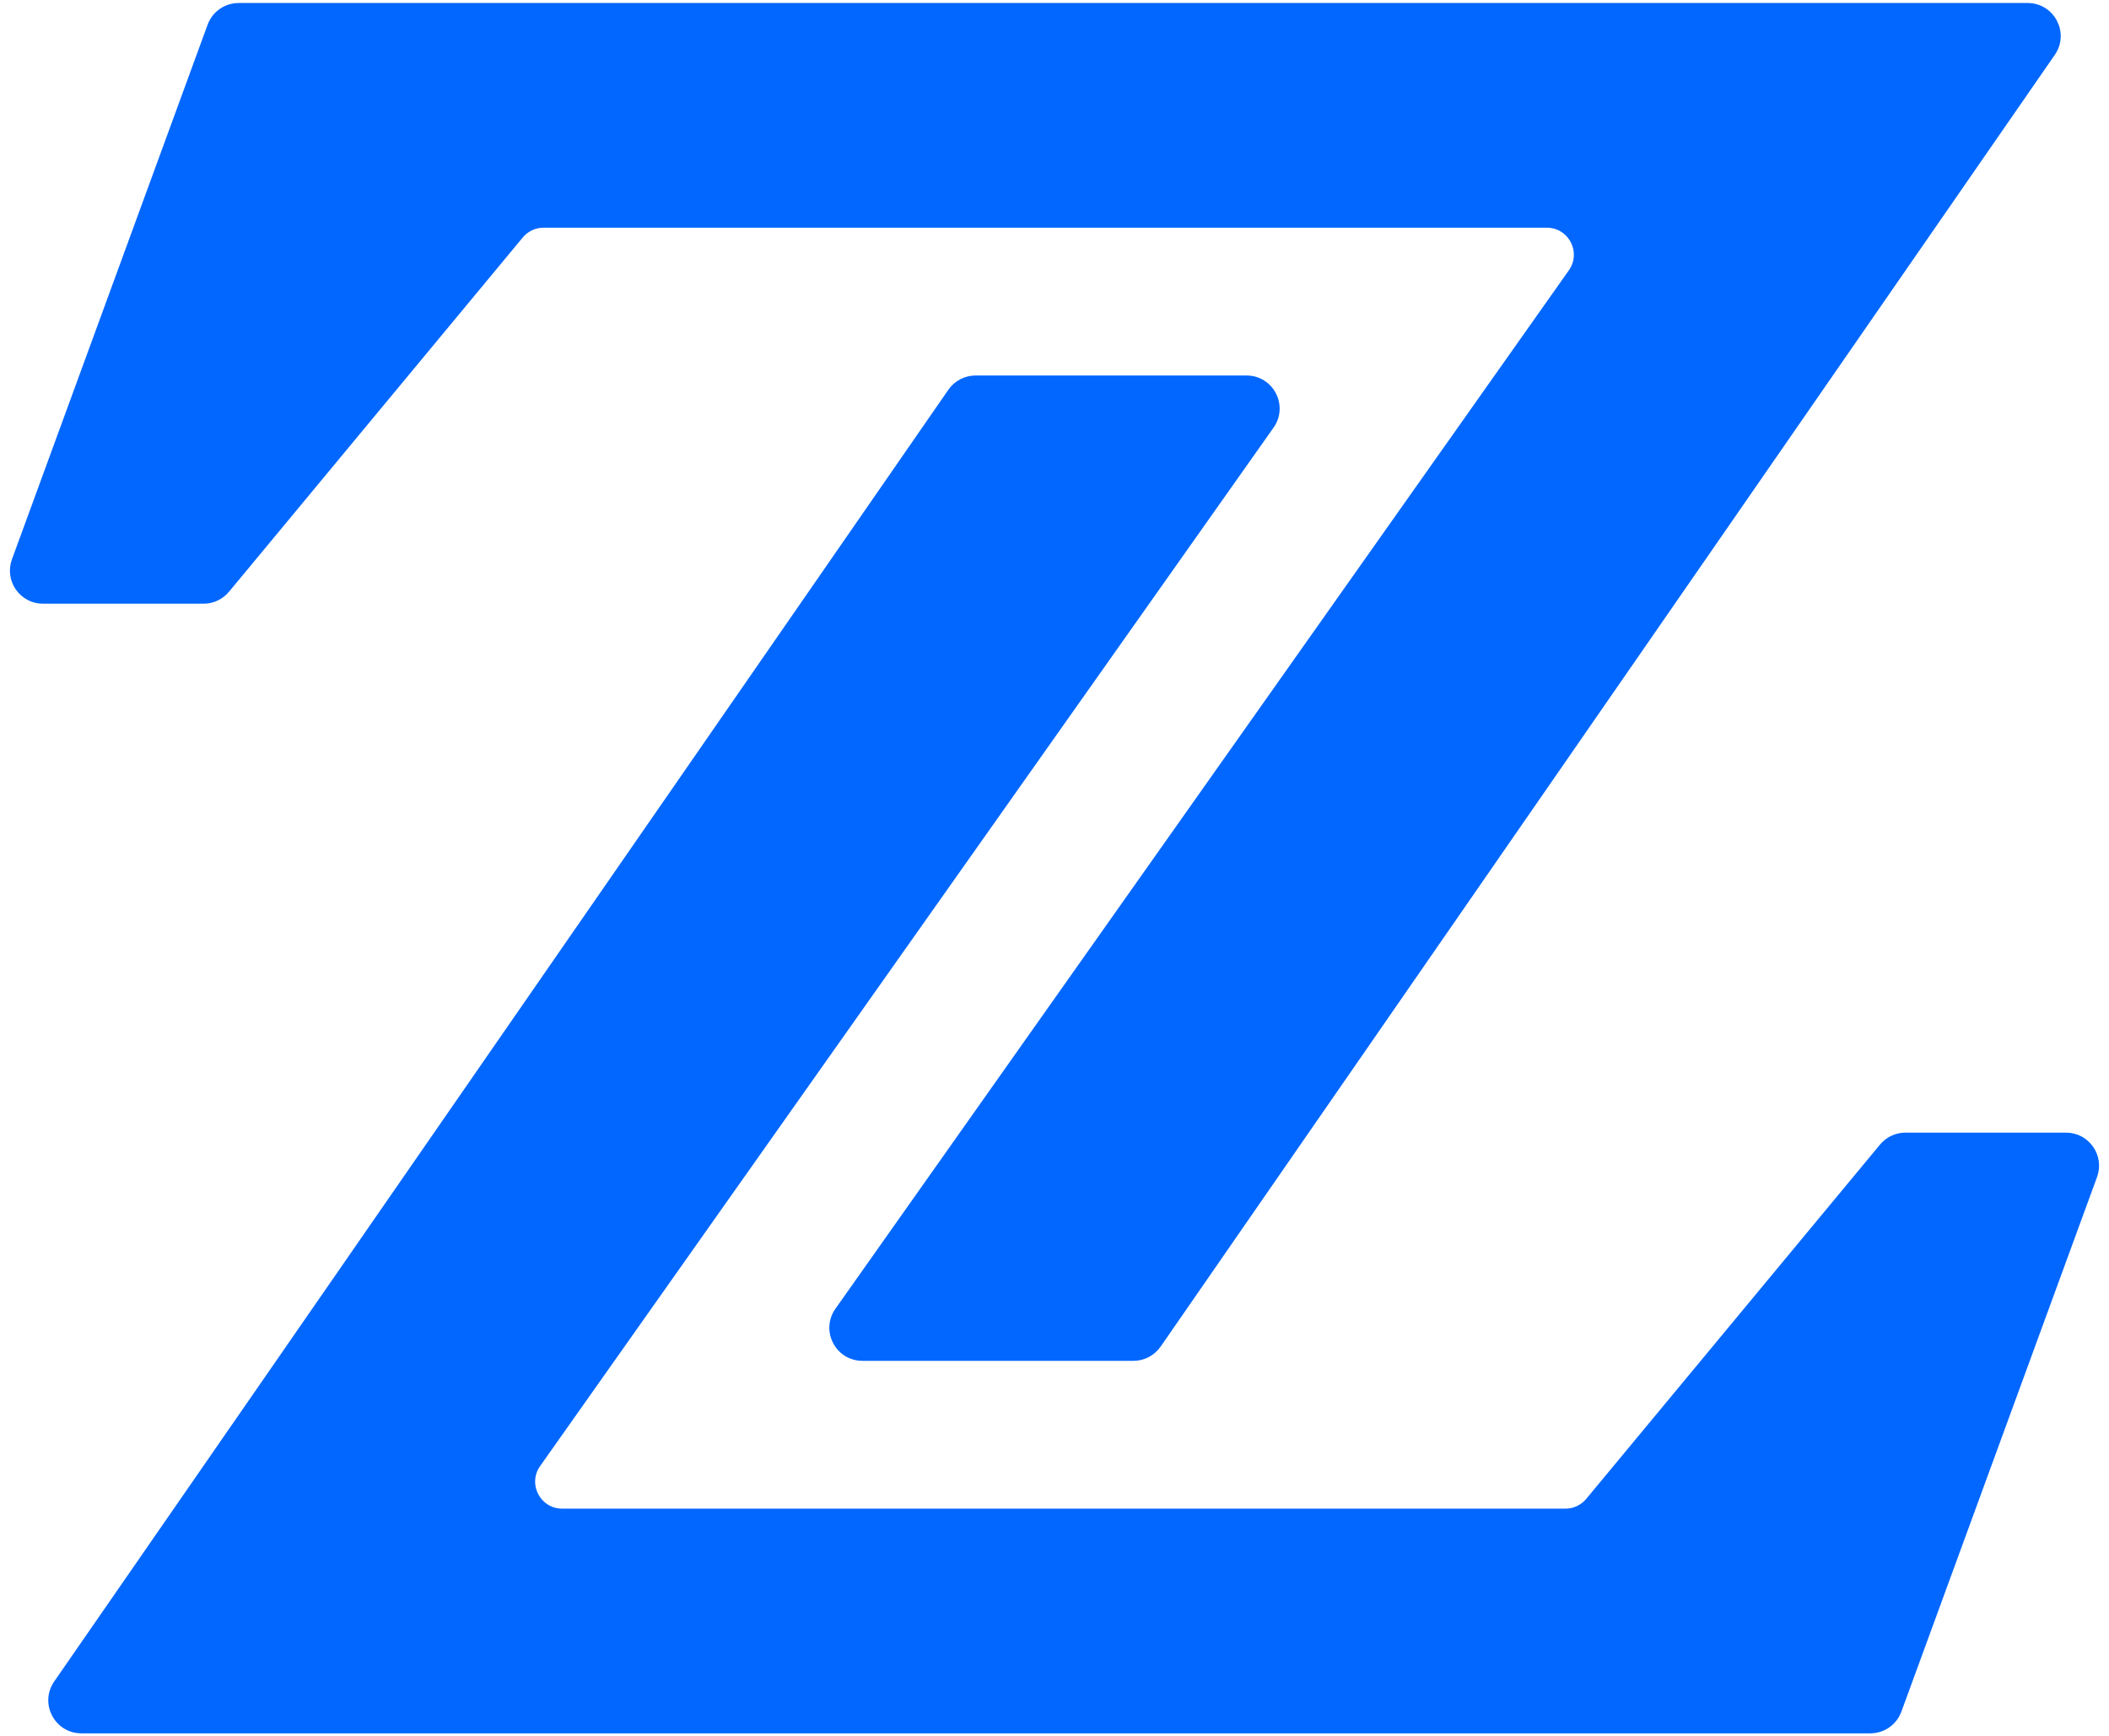
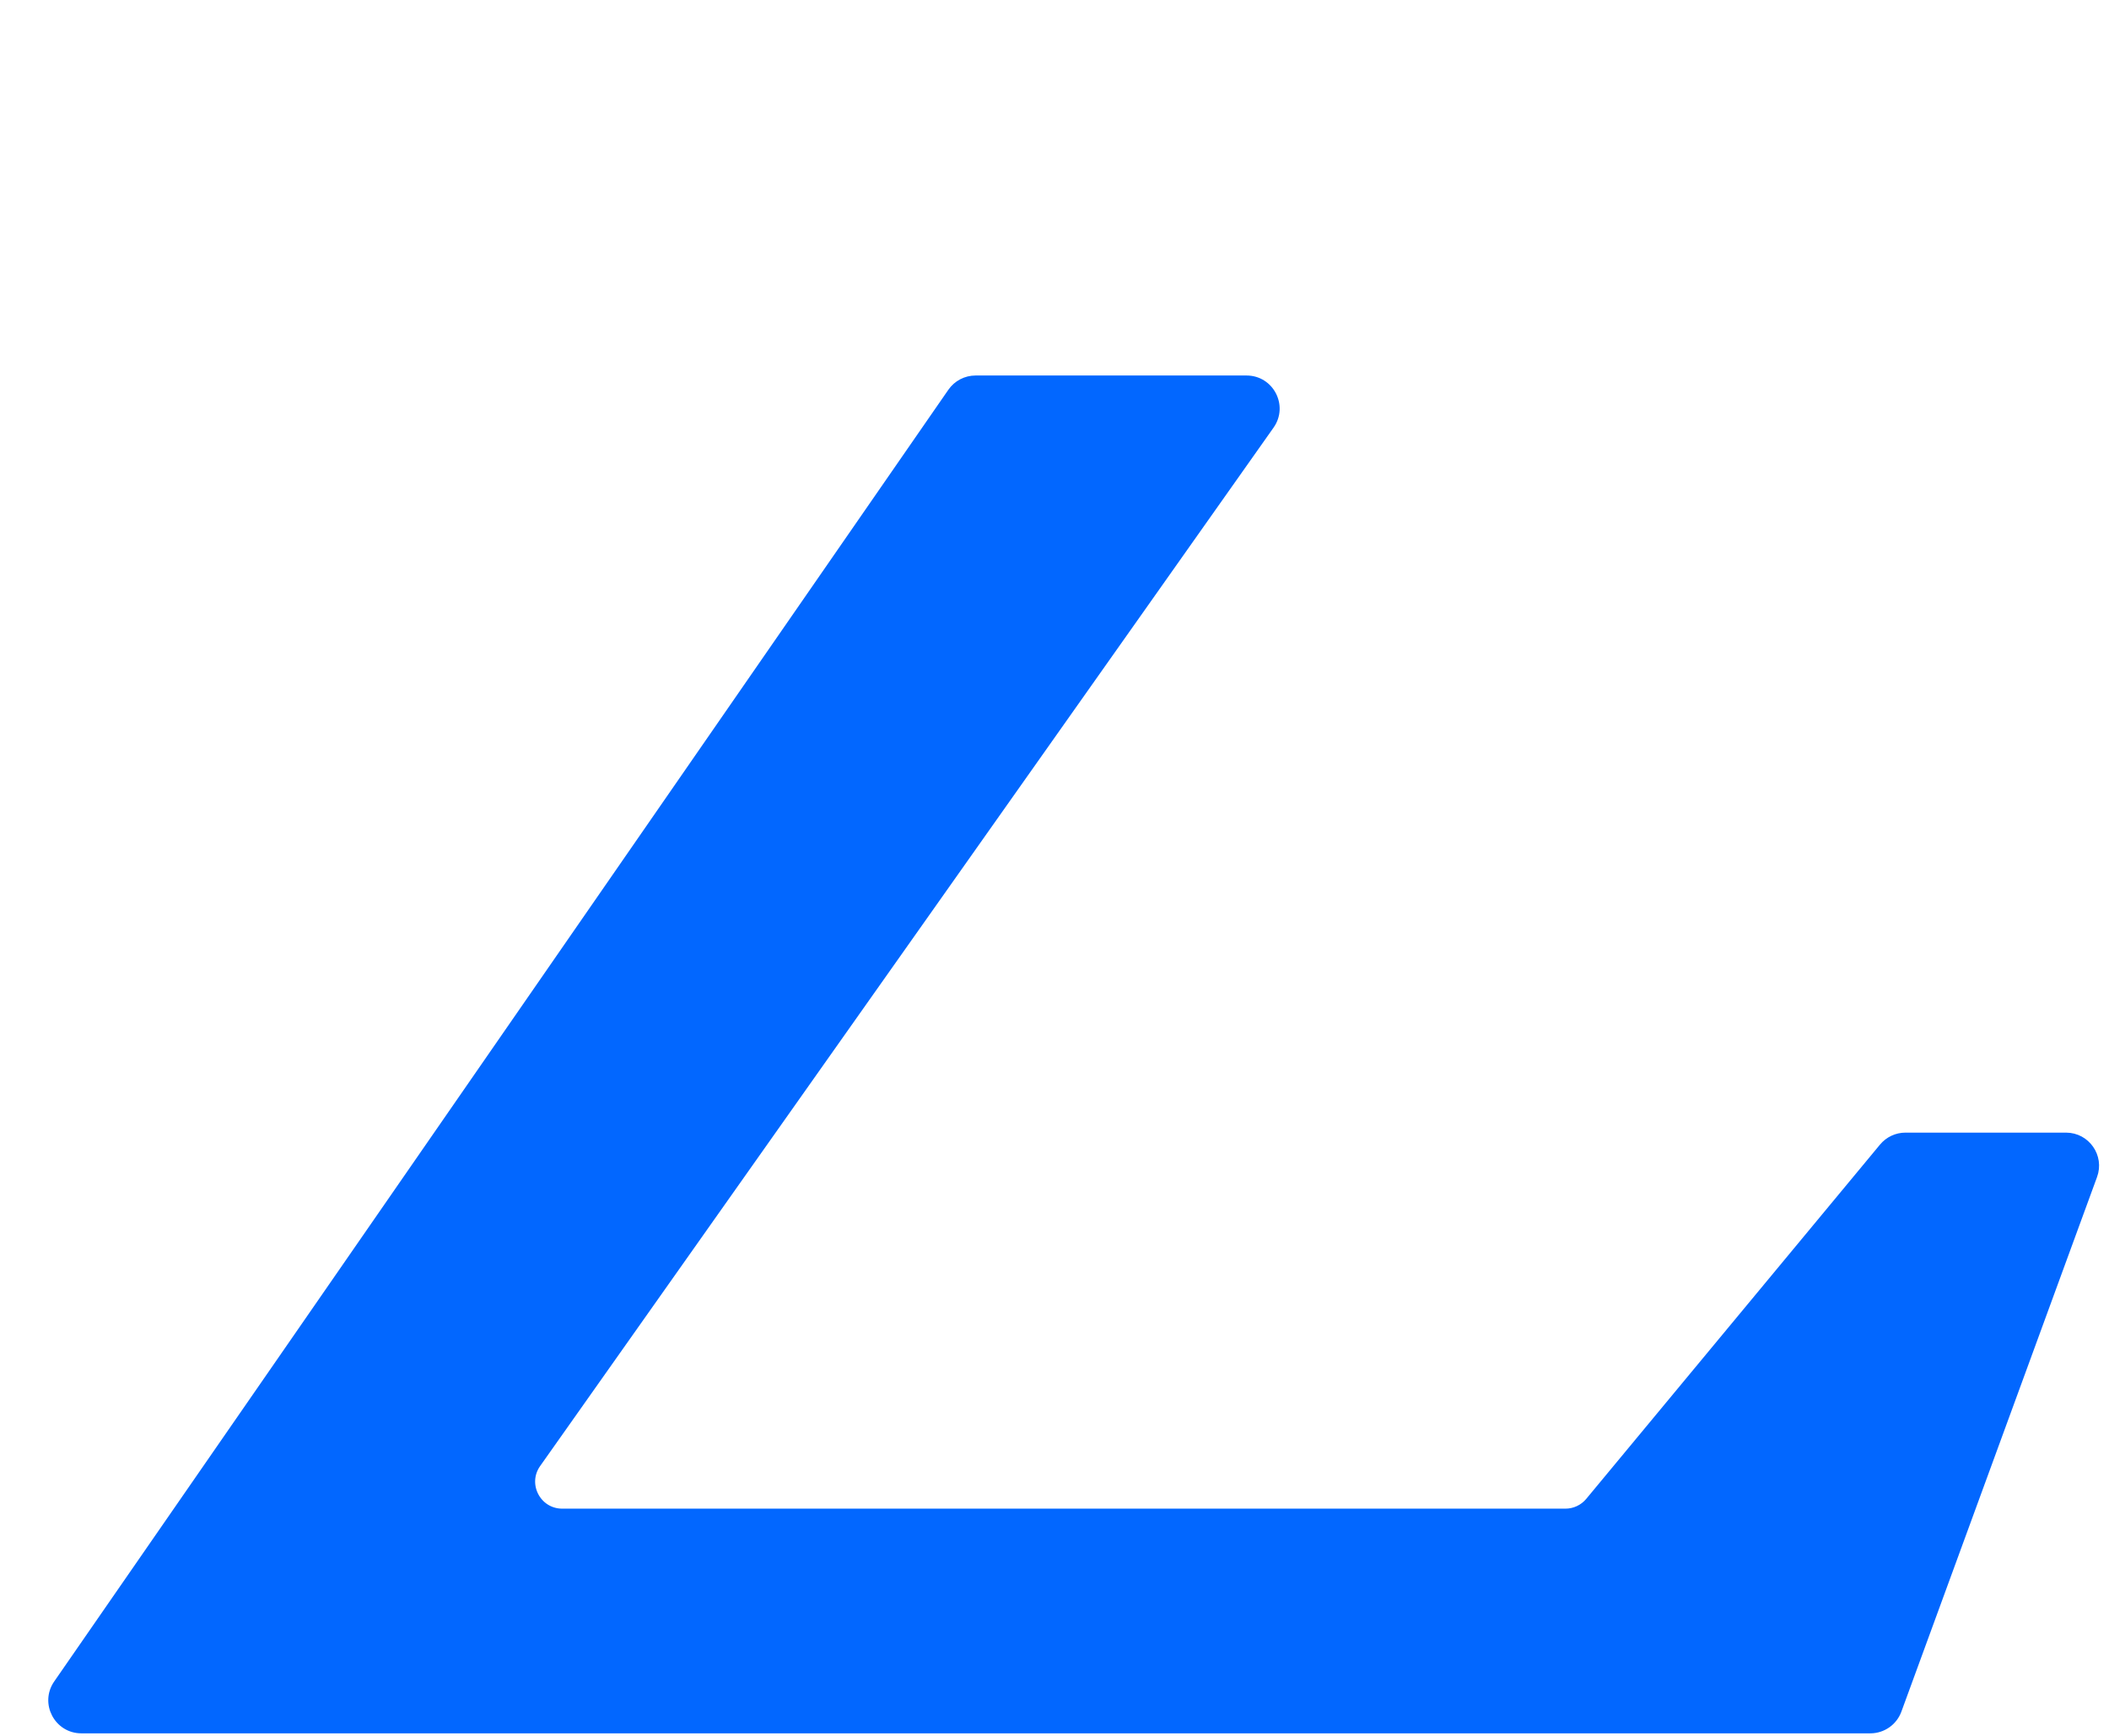
<svg xmlns="http://www.w3.org/2000/svg" width="351" height="289" viewBox="0 0 351 289" fill="none">
-   <path d="M86.617 39.206L37.724 98.175C36.774 99.32 35.363 99.984 33.875 99.984H7.154C3.68 99.984 1.265 96.528 2.459 93.265L35.023 4.282C35.745 2.311 37.62 1 39.719 1H337.458C341.491 1 343.865 5.53 341.569 8.846L192.751 223.846C191.817 225.195 190.281 226 188.64 226H143.534C139.48 226 137.111 221.428 139.45 218.116L261.512 45.281C263.851 41.969 261.483 37.397 257.428 37.397H90.466C88.977 37.397 87.567 38.06 86.617 39.206Z" fill="#0267FF" stroke="#0267FF" />
  <path d="M264.383 249.794L313.276 190.825C314.226 189.679 315.637 189.017 317.125 189.017H343.846C347.32 189.017 349.735 192.472 348.541 195.735L315.976 284.718C315.255 286.689 313.38 288 311.281 288L13.542 288C9.509 288 7.135 283.47 9.431 280.154L158.249 65.154C159.183 63.805 160.719 63 162.36 63H207.466C211.52 63 213.889 67.572 211.55 70.884L89.488 243.719C87.148 247.031 89.517 251.603 93.572 251.603L260.534 251.603C262.023 251.603 263.434 250.94 264.383 249.794Z" fill="#0267FF" stroke="#0267FF" />
</svg>